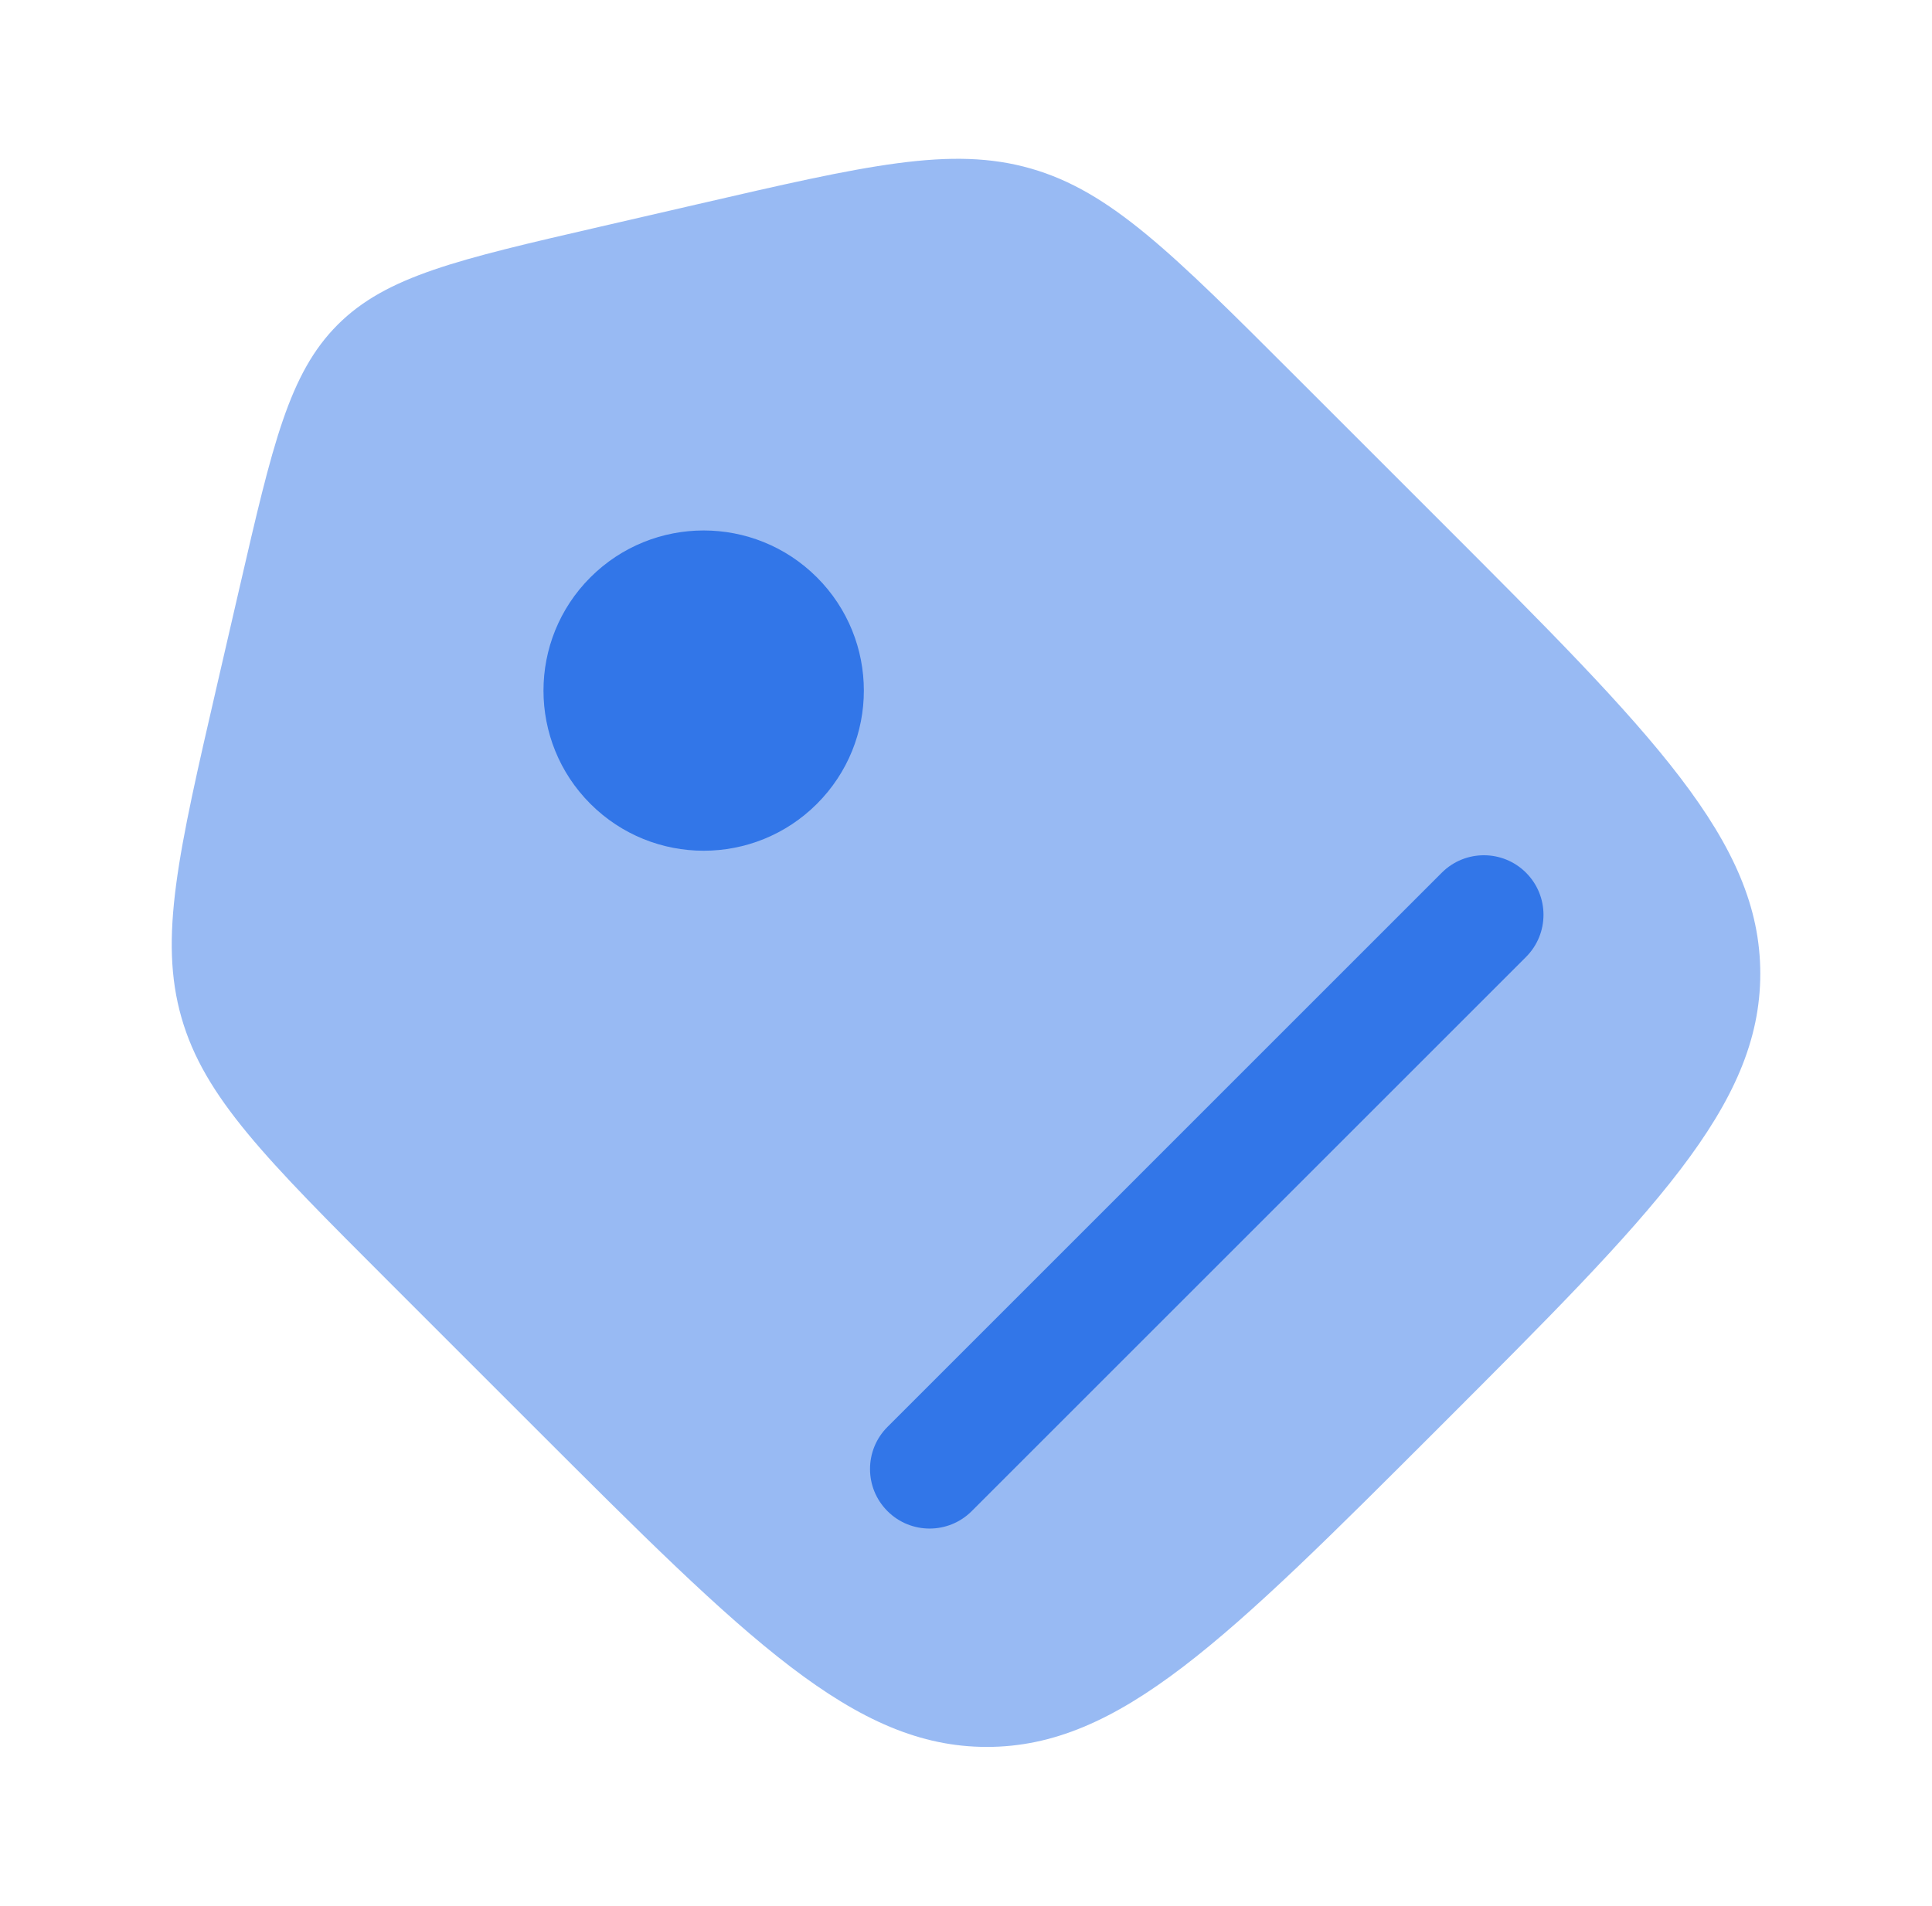
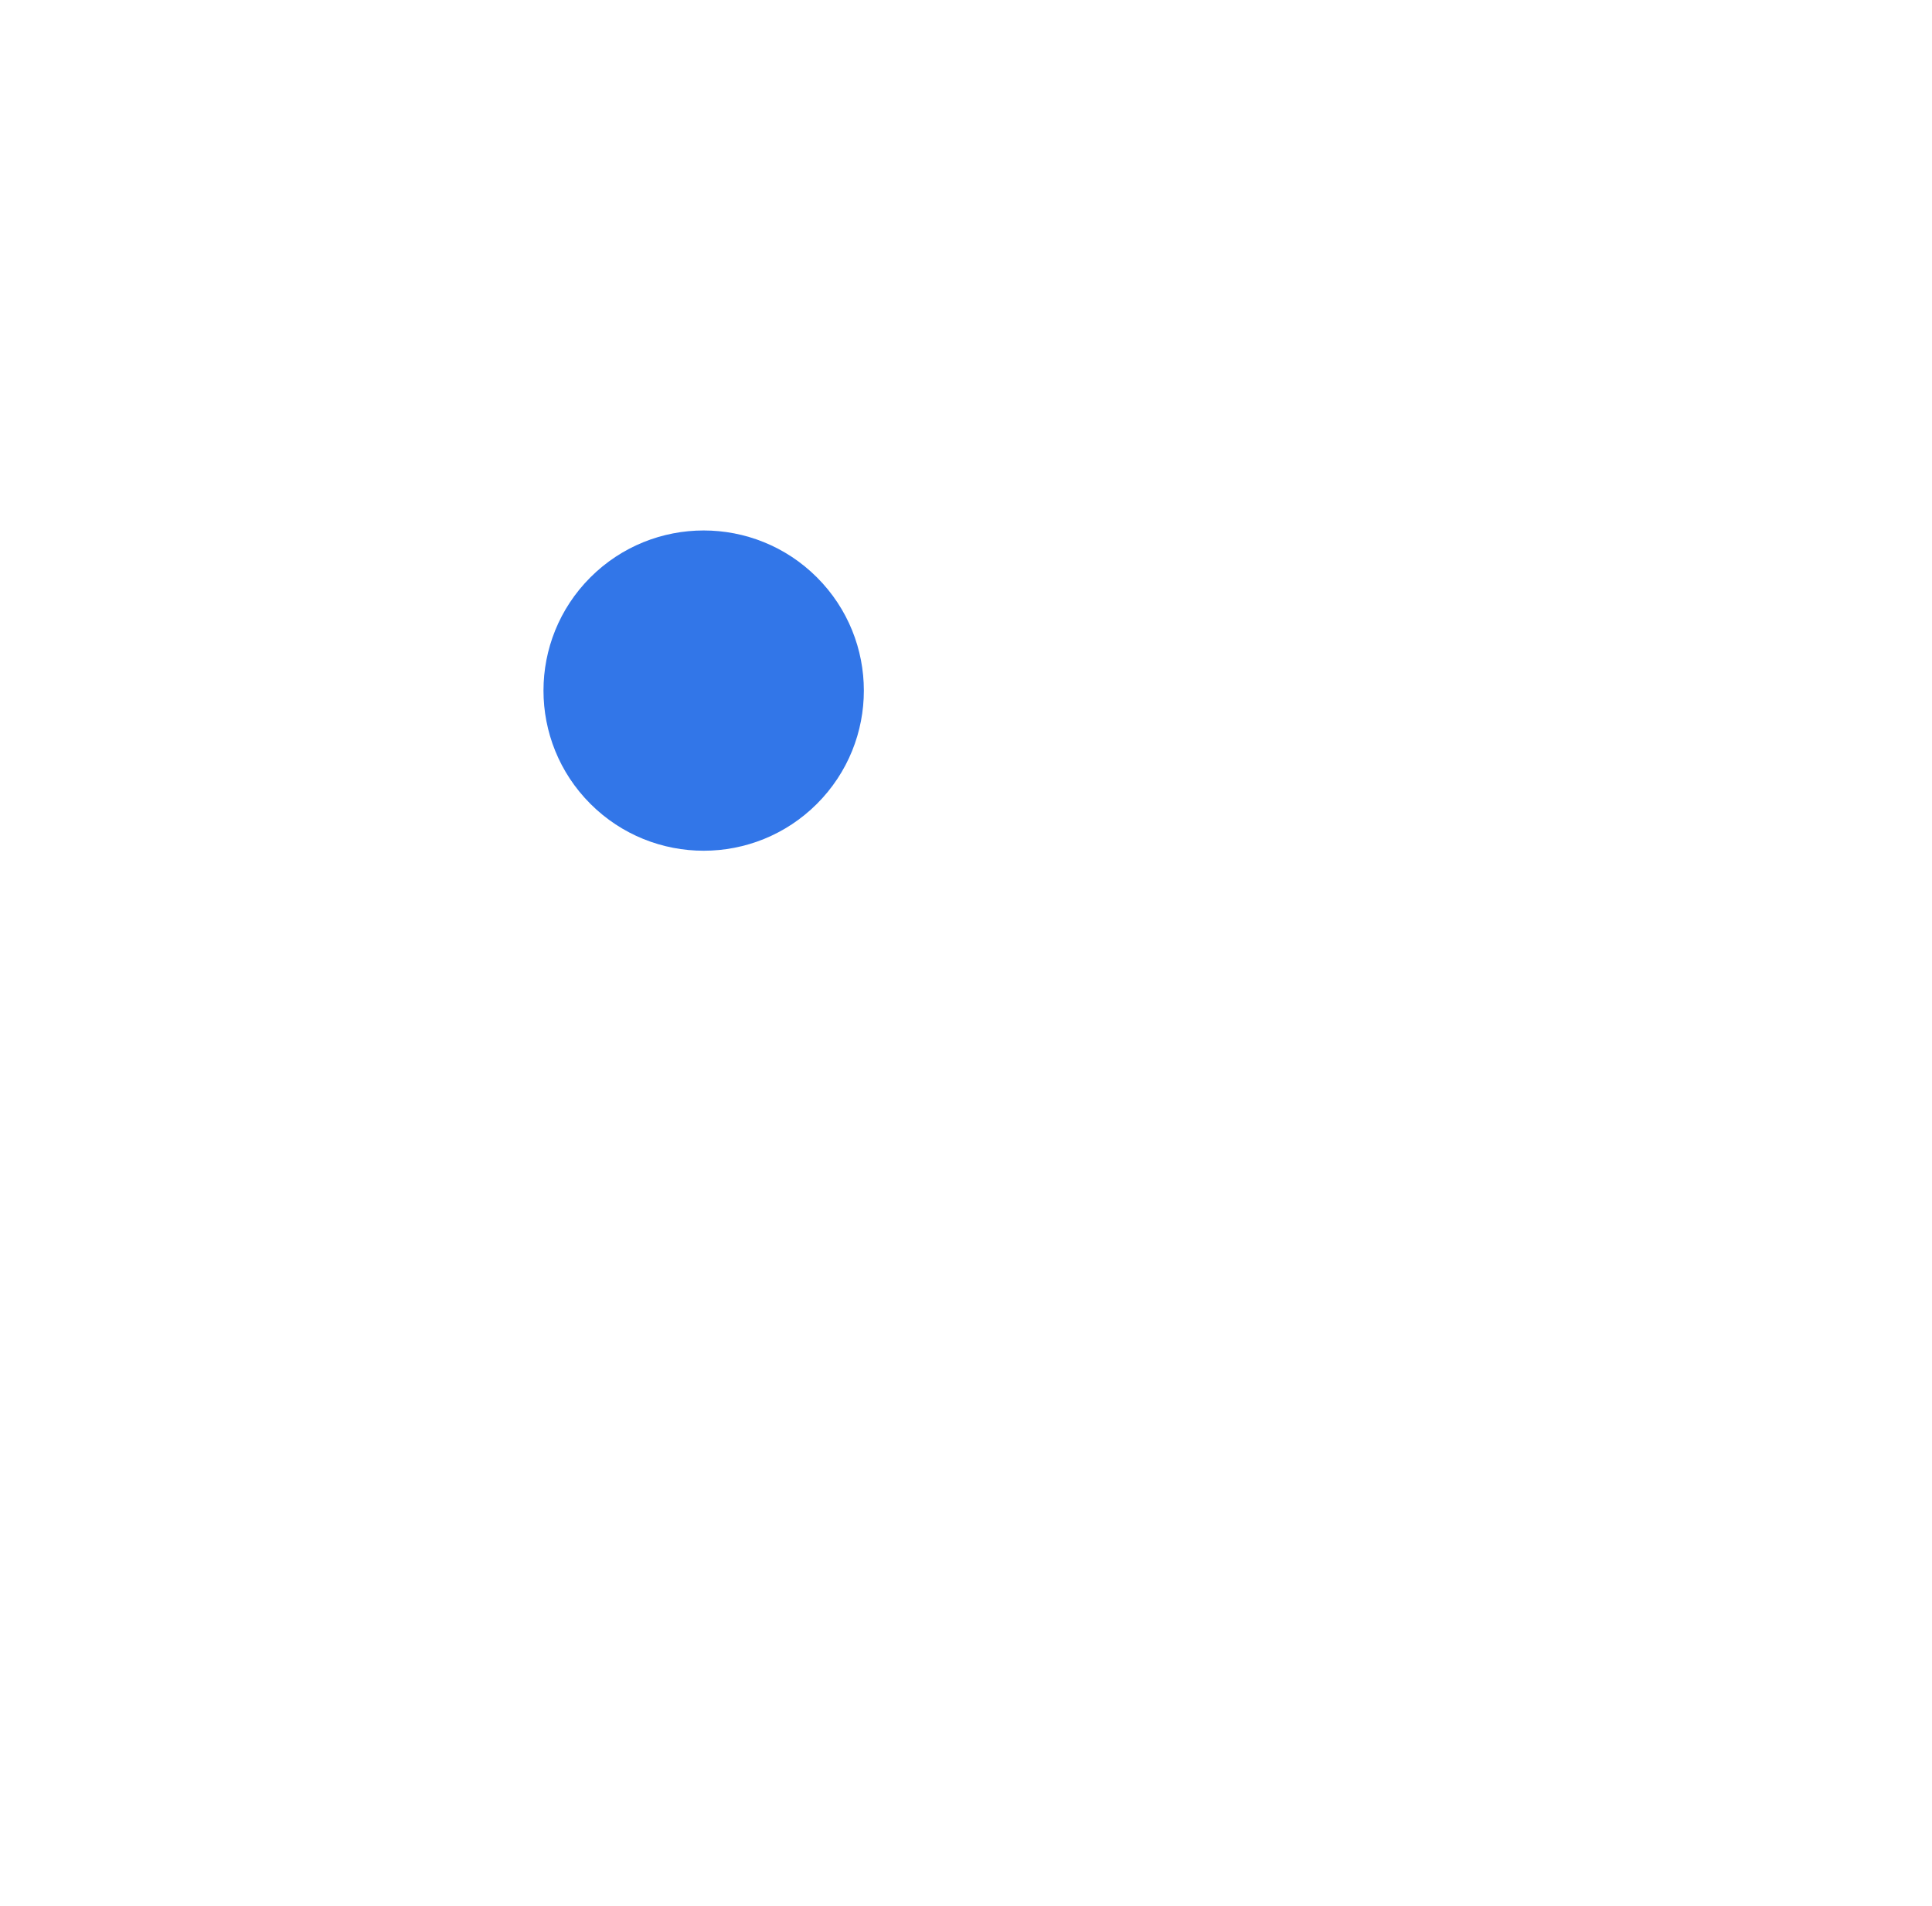
<svg xmlns="http://www.w3.org/2000/svg" width="75" height="74" viewBox="0 0 75 74" fill="none">
-   <path opacity="0.5" d="M15.08 49.755C10.314 44.989 7.932 42.607 7.045 39.515C6.159 36.424 6.916 33.141 8.432 26.574L9.306 22.787C10.58 17.262 11.218 14.5 13.109 12.608C15.001 10.717 17.763 10.079 23.288 8.805L27.075 7.931C33.642 6.415 36.925 5.658 40.016 6.544C43.108 7.431 45.49 9.813 50.256 14.579L55.897 20.22C64.188 28.511 68.334 32.657 68.334 37.808C68.334 42.96 64.188 47.105 55.897 55.396L55.897 55.396L55.897 55.396C47.606 63.687 43.461 67.833 38.309 67.833C33.158 67.833 29.012 63.687 20.721 55.396L20.721 55.396L15.08 49.755Z" fill="#3276E8" />
  <path d="M31.713 22.419C34.142 24.847 34.142 28.785 31.713 31.213C29.285 33.641 25.348 33.641 22.919 31.213C20.491 28.785 20.491 24.847 22.919 22.419C25.348 19.991 29.285 19.991 31.713 22.419Z" fill="#3276E8" />
-   <path d="M59.24 37.158L37.722 58.677C36.819 59.58 35.355 59.58 34.452 58.677C33.548 57.774 33.548 56.31 34.452 55.407L55.97 33.887C56.873 32.984 58.337 32.984 59.24 33.887C60.144 34.79 60.144 36.255 59.24 37.158Z" fill="#3276E8" />
</svg>